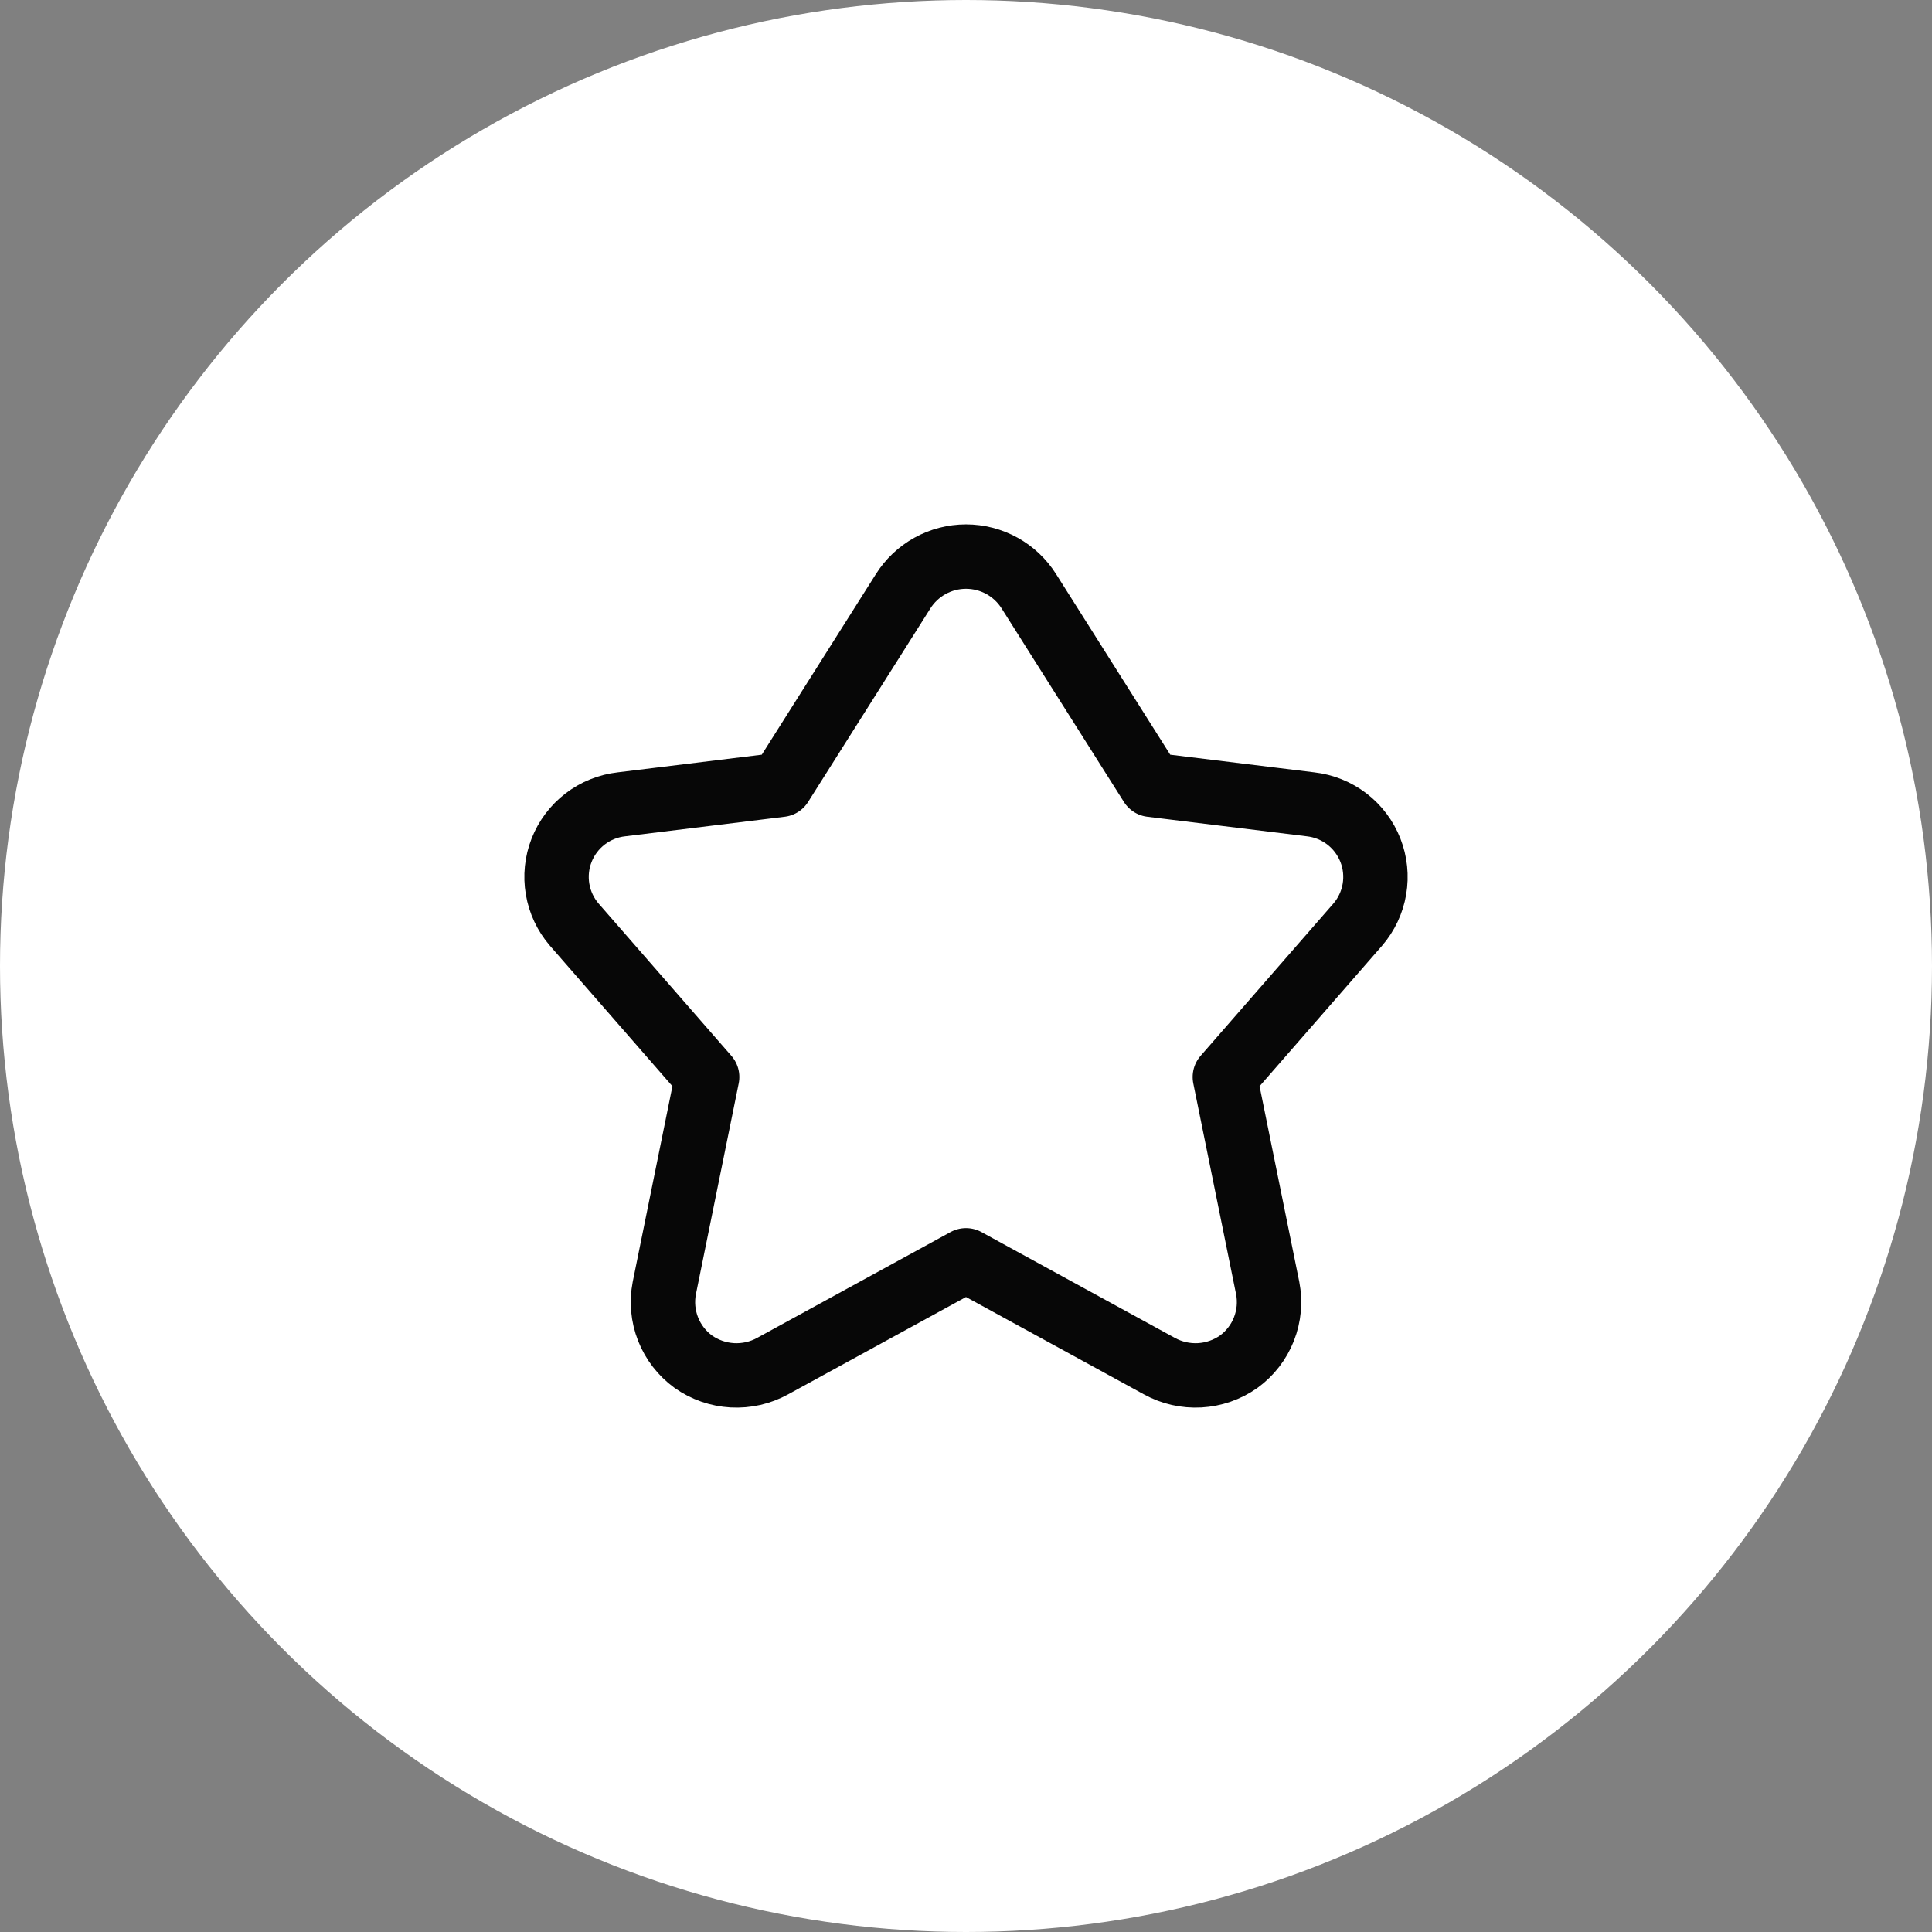
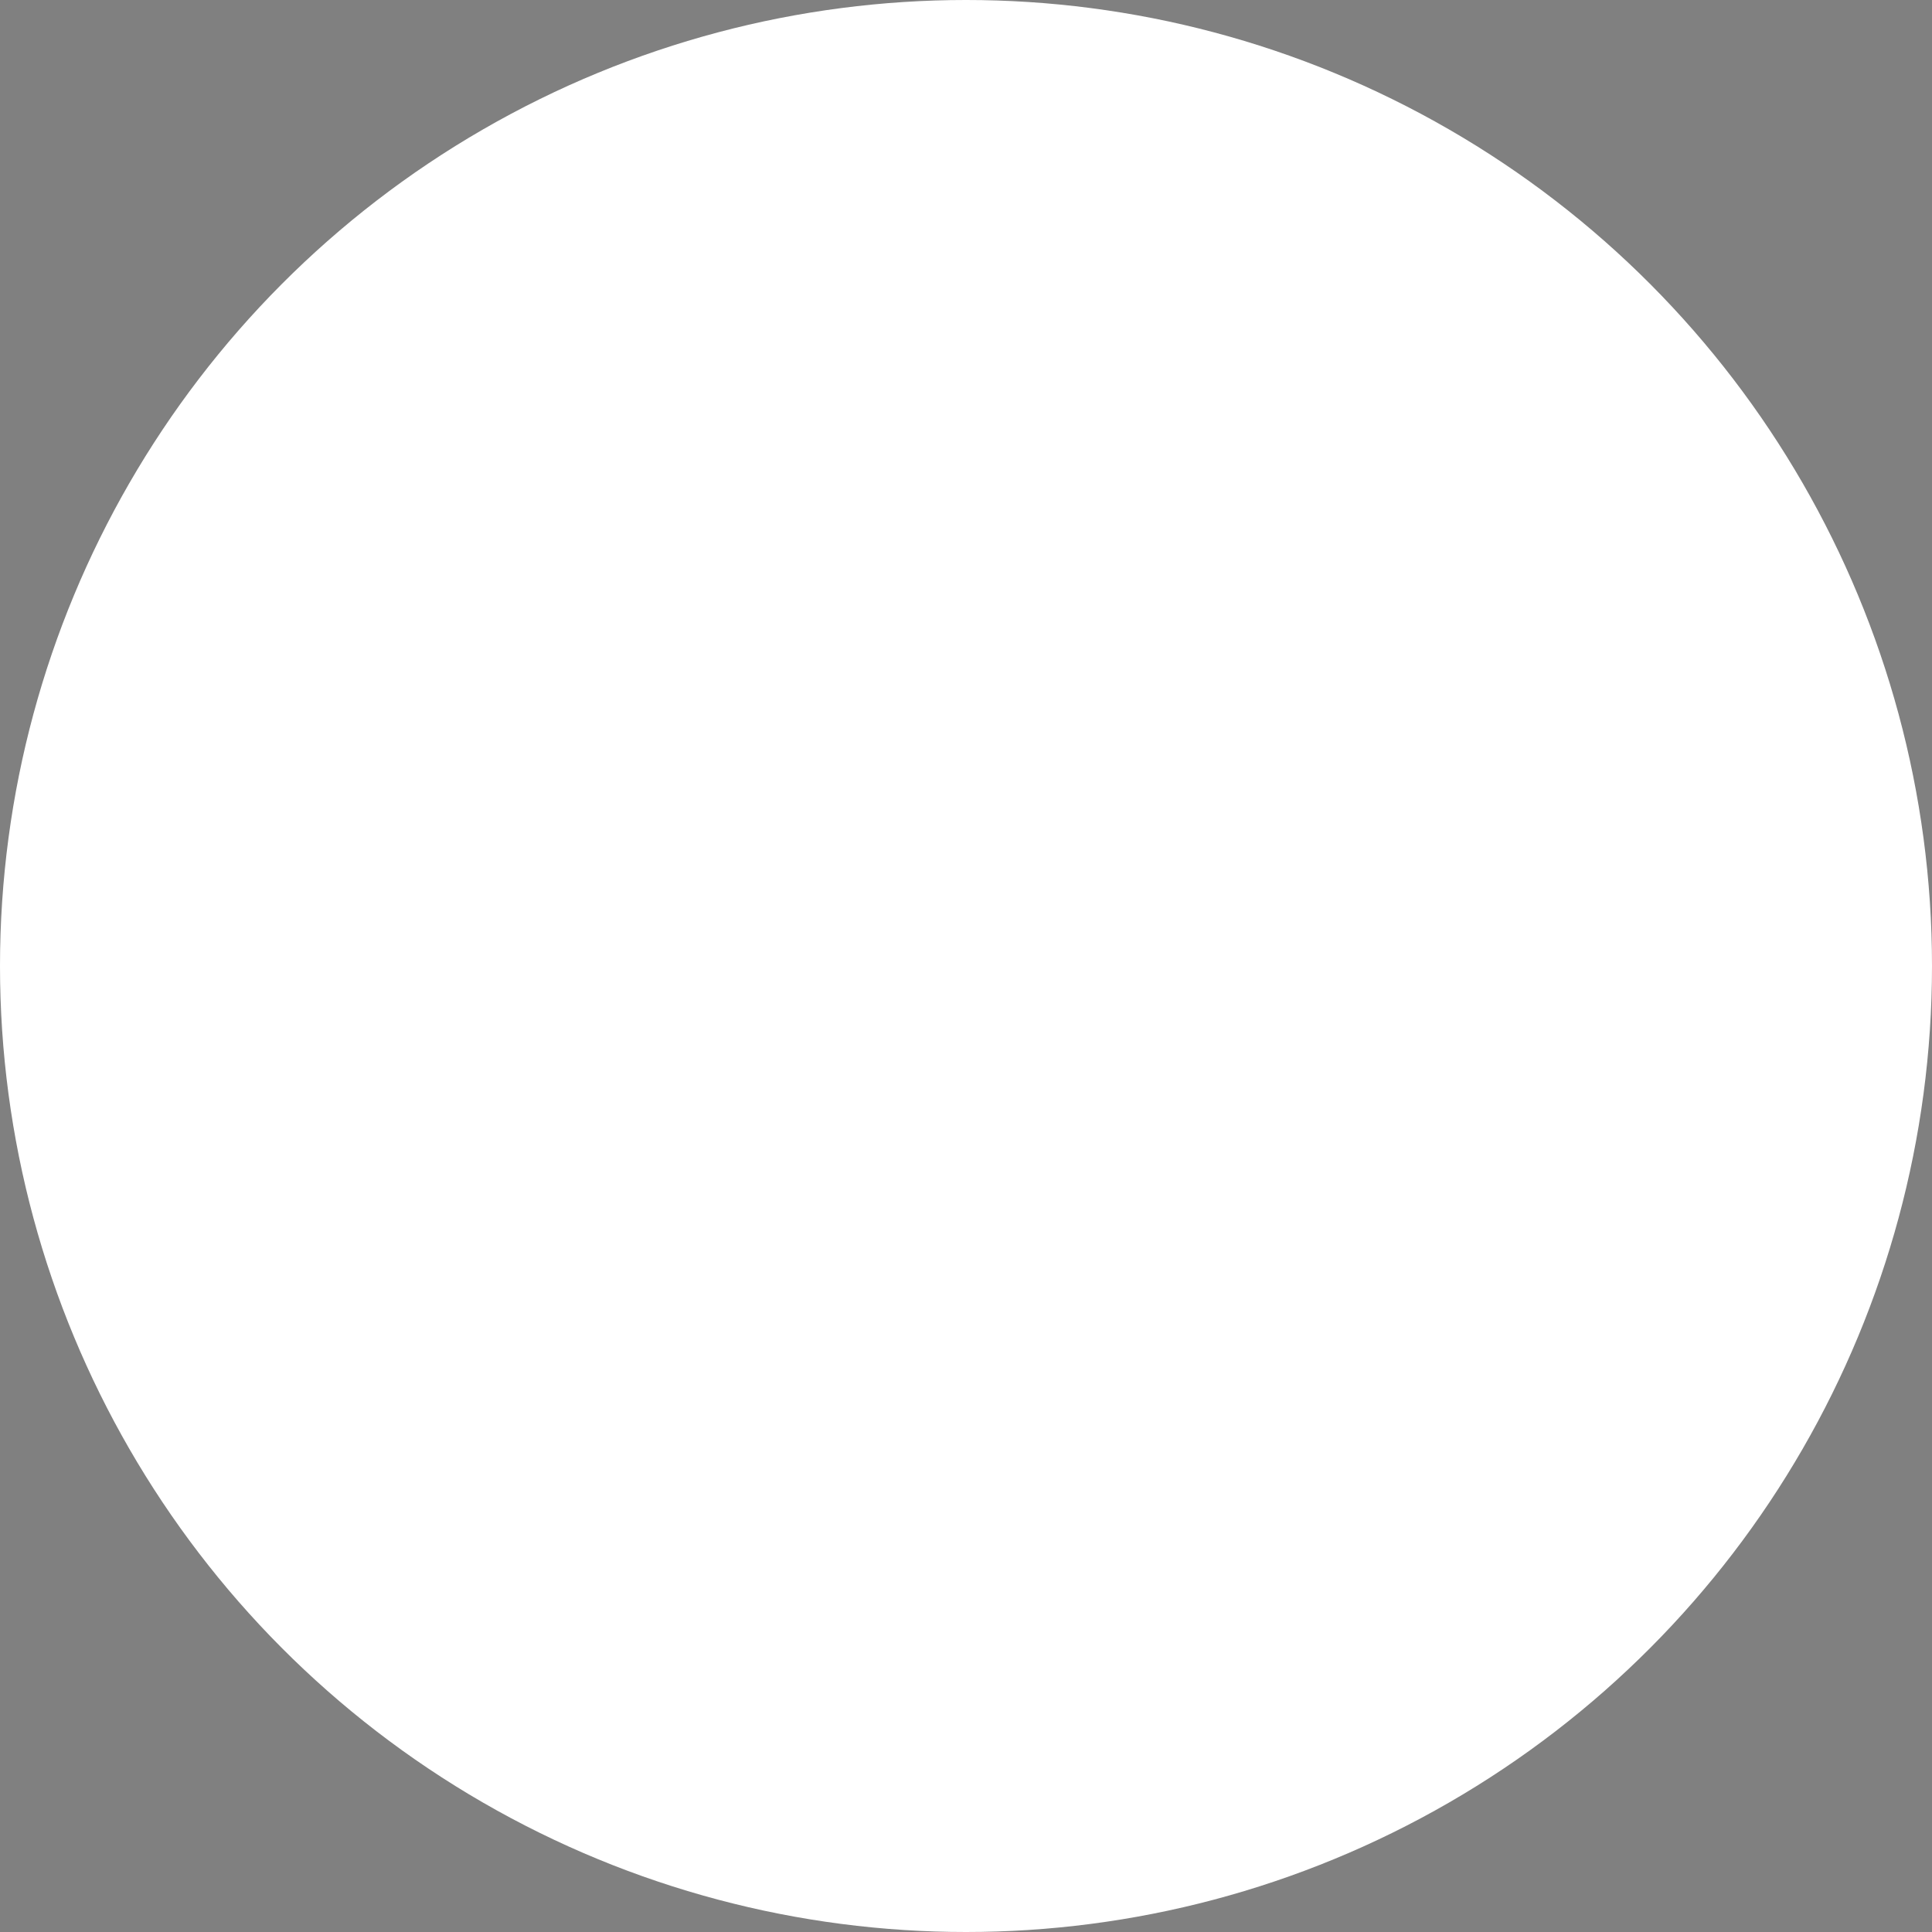
<svg xmlns="http://www.w3.org/2000/svg" width="180" height="180" viewBox="0 0 180 180" fill="none">
  <rect x="0" y="0" width="180" height="180" fill="#808080" stroke="none" />
  <circle cx="90" cy="90" r="90" fill="white" />
-   <path d="M84.132 55.104C84.755 54.11 85.62 53.29 86.647 52.722C87.673 52.154 88.827 51.855 90 51.855C91.173 51.855 92.327 52.154 93.354 52.722C94.38 53.29 95.245 54.11 95.868 55.104L107.252 73.118L122.097 74.937C123.329 75.075 124.499 75.546 125.482 76.299C126.466 77.053 127.225 78.061 127.677 79.214C128.13 80.367 128.26 81.622 128.052 82.843C127.844 84.065 127.307 85.206 126.498 86.145L114.117 100.345L118.107 120.002C118.357 121.285 118.236 122.612 117.758 123.828C117.28 125.045 116.465 126.099 115.408 126.868C114.338 127.623 113.078 128.061 111.77 128.134C110.463 128.207 109.162 127.91 108.015 127.279L90 117.421L71.986 127.279C70.839 127.91 69.537 128.207 68.23 128.134C66.923 128.061 65.662 127.623 64.592 126.868C63.536 126.099 62.721 125.045 62.242 123.828C61.764 122.612 61.643 121.285 61.893 120.002L65.883 100.345L53.502 86.145C52.693 85.206 52.156 84.065 51.949 82.843C51.741 81.622 51.87 80.367 52.323 79.214C52.776 78.061 53.535 77.053 54.518 76.299C55.501 75.546 56.672 75.075 57.903 74.937L72.749 73.118L84.132 55.104Z" stroke="#070707" stroke-width="6" stroke-linecap="round" stroke-linejoin="round" />
</svg>